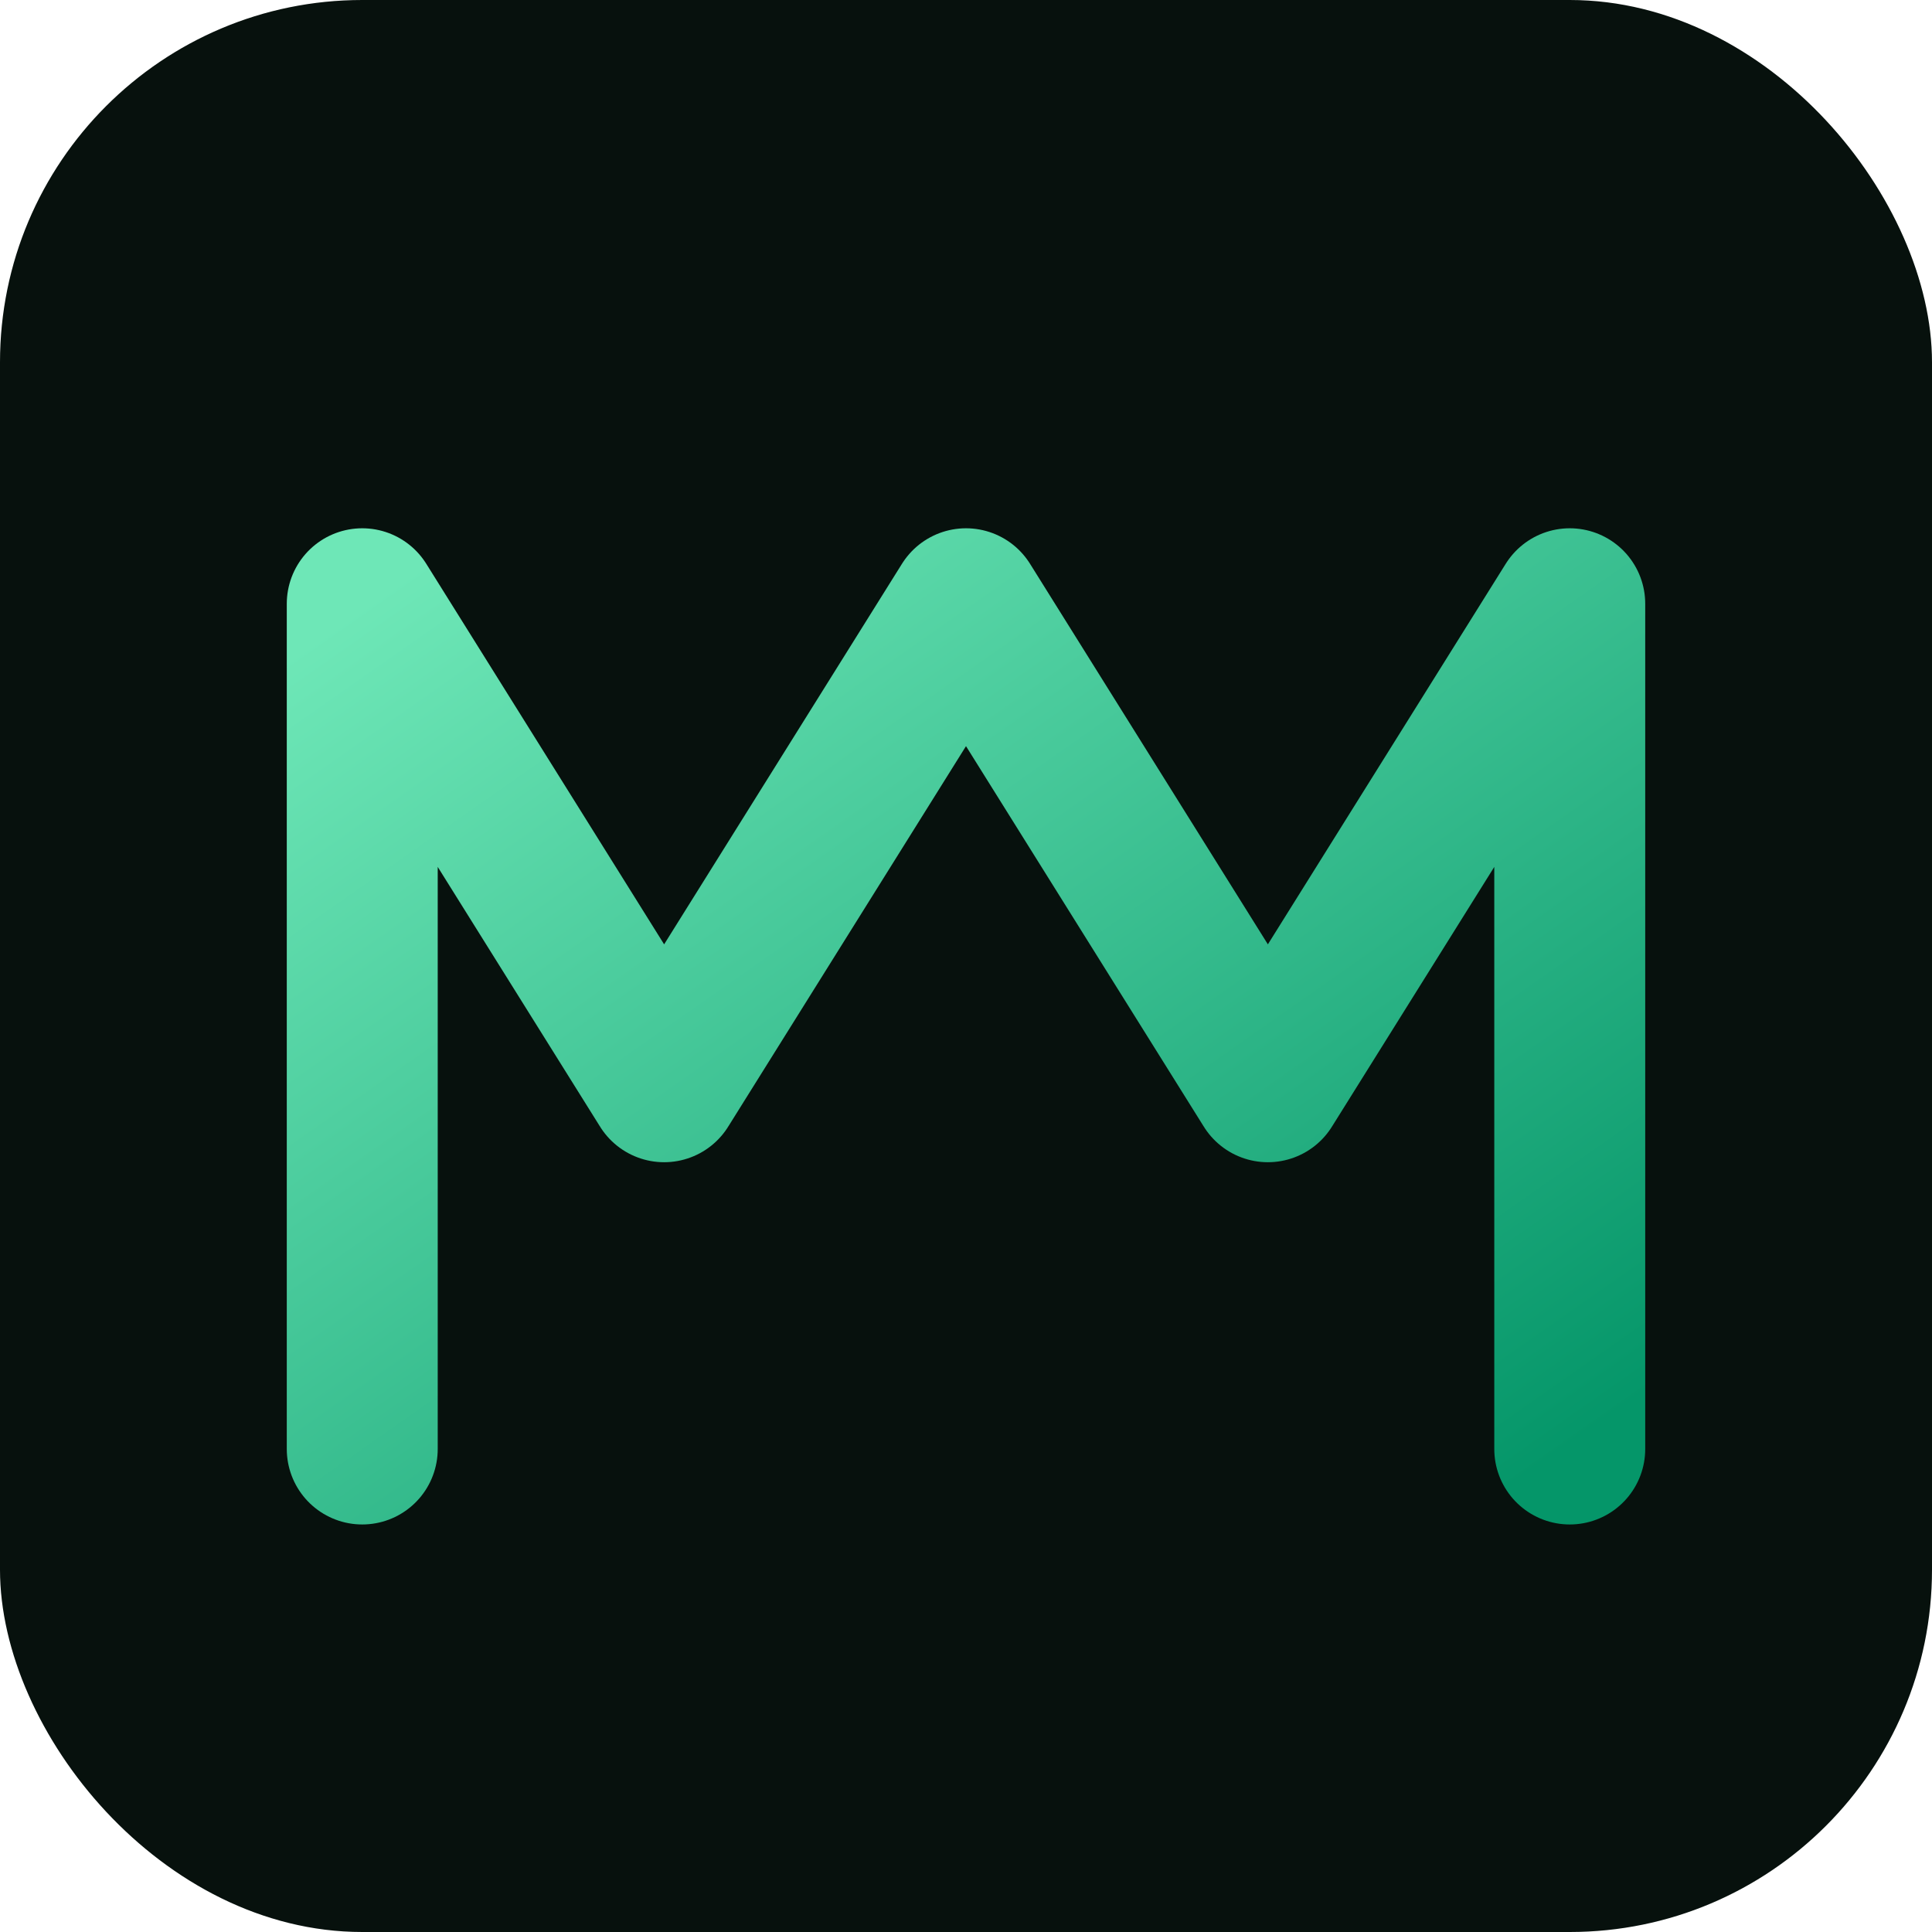
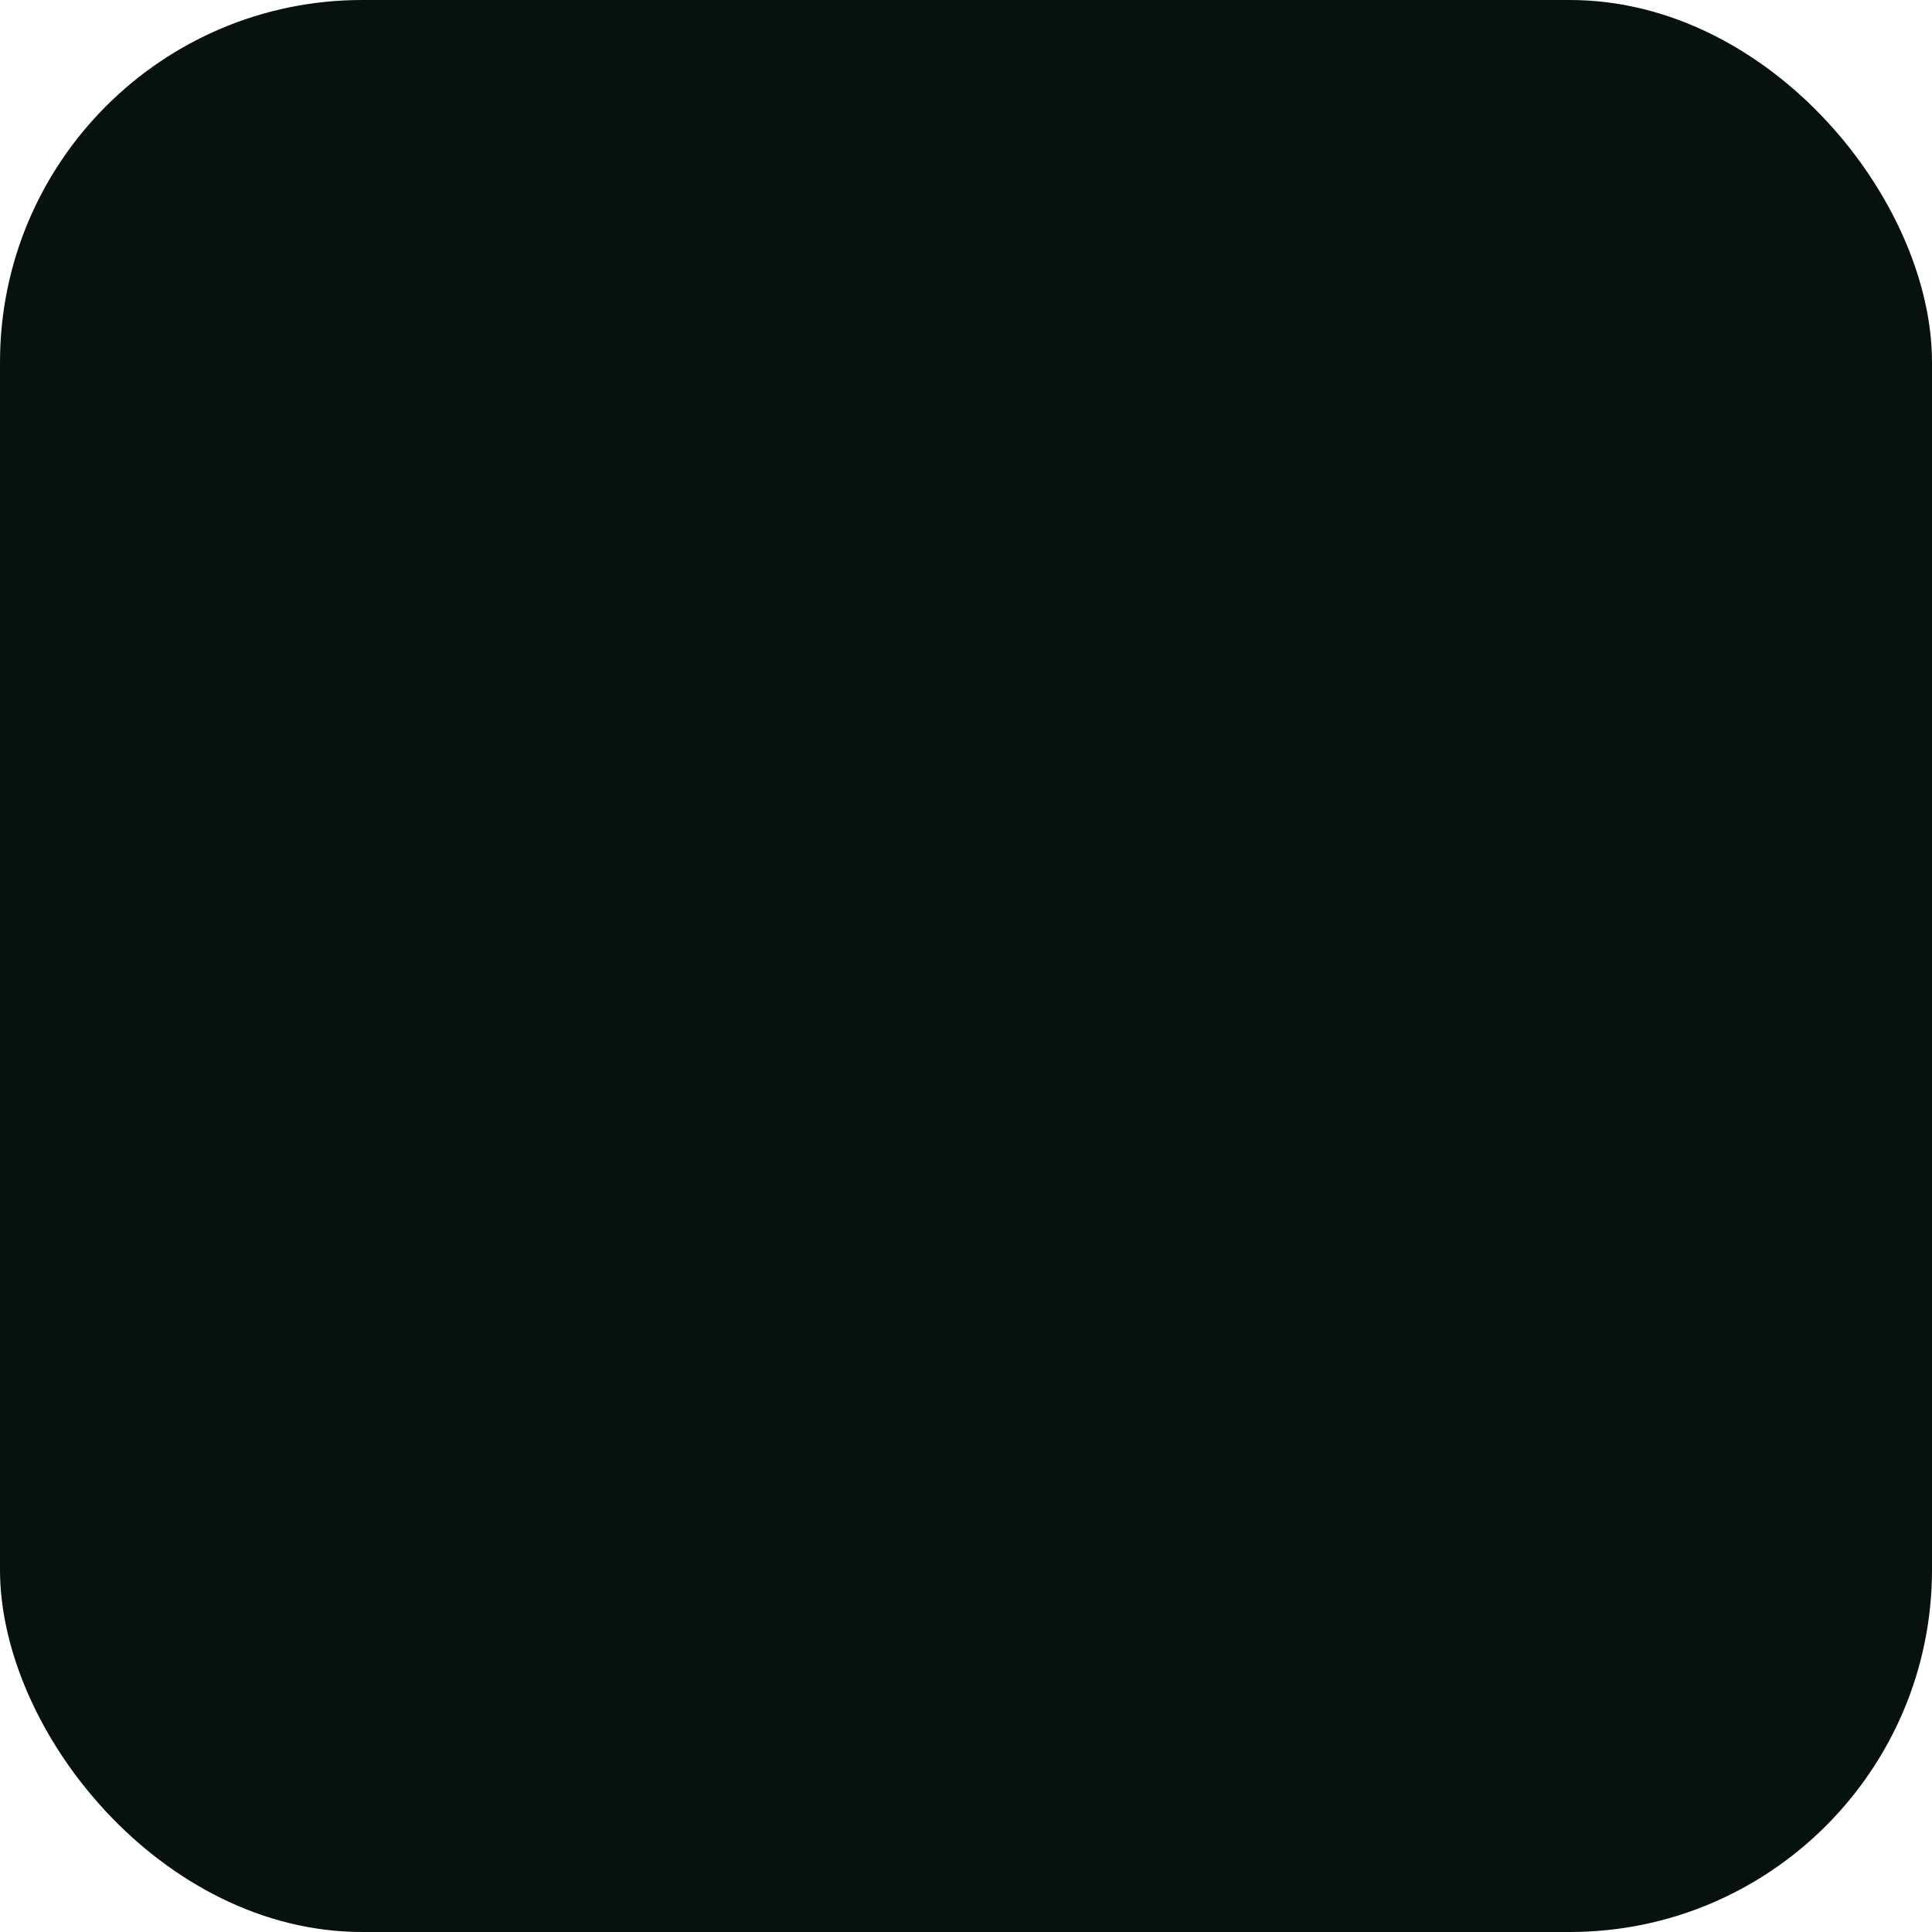
<svg xmlns="http://www.w3.org/2000/svg" viewBox="0 0 32 32" fill="none">
  <defs>
    <linearGradient id="mintGrad" x1="0%" y1="0%" x2="100%" y2="100%">
      <stop offset="0%" stop-color="#6ee7b7" />
      <stop offset="100%" stop-color="#059669" />
    </linearGradient>
  </defs>
  <rect width="32" height="32" rx="6" fill="#07110d" />
-   <path d="M6 24V10l5 8 5-8 5 8 5-8v14" stroke="url(#mintGrad)" stroke-width="2.5" stroke-linecap="round" stroke-linejoin="round" fill="none" />
</svg>